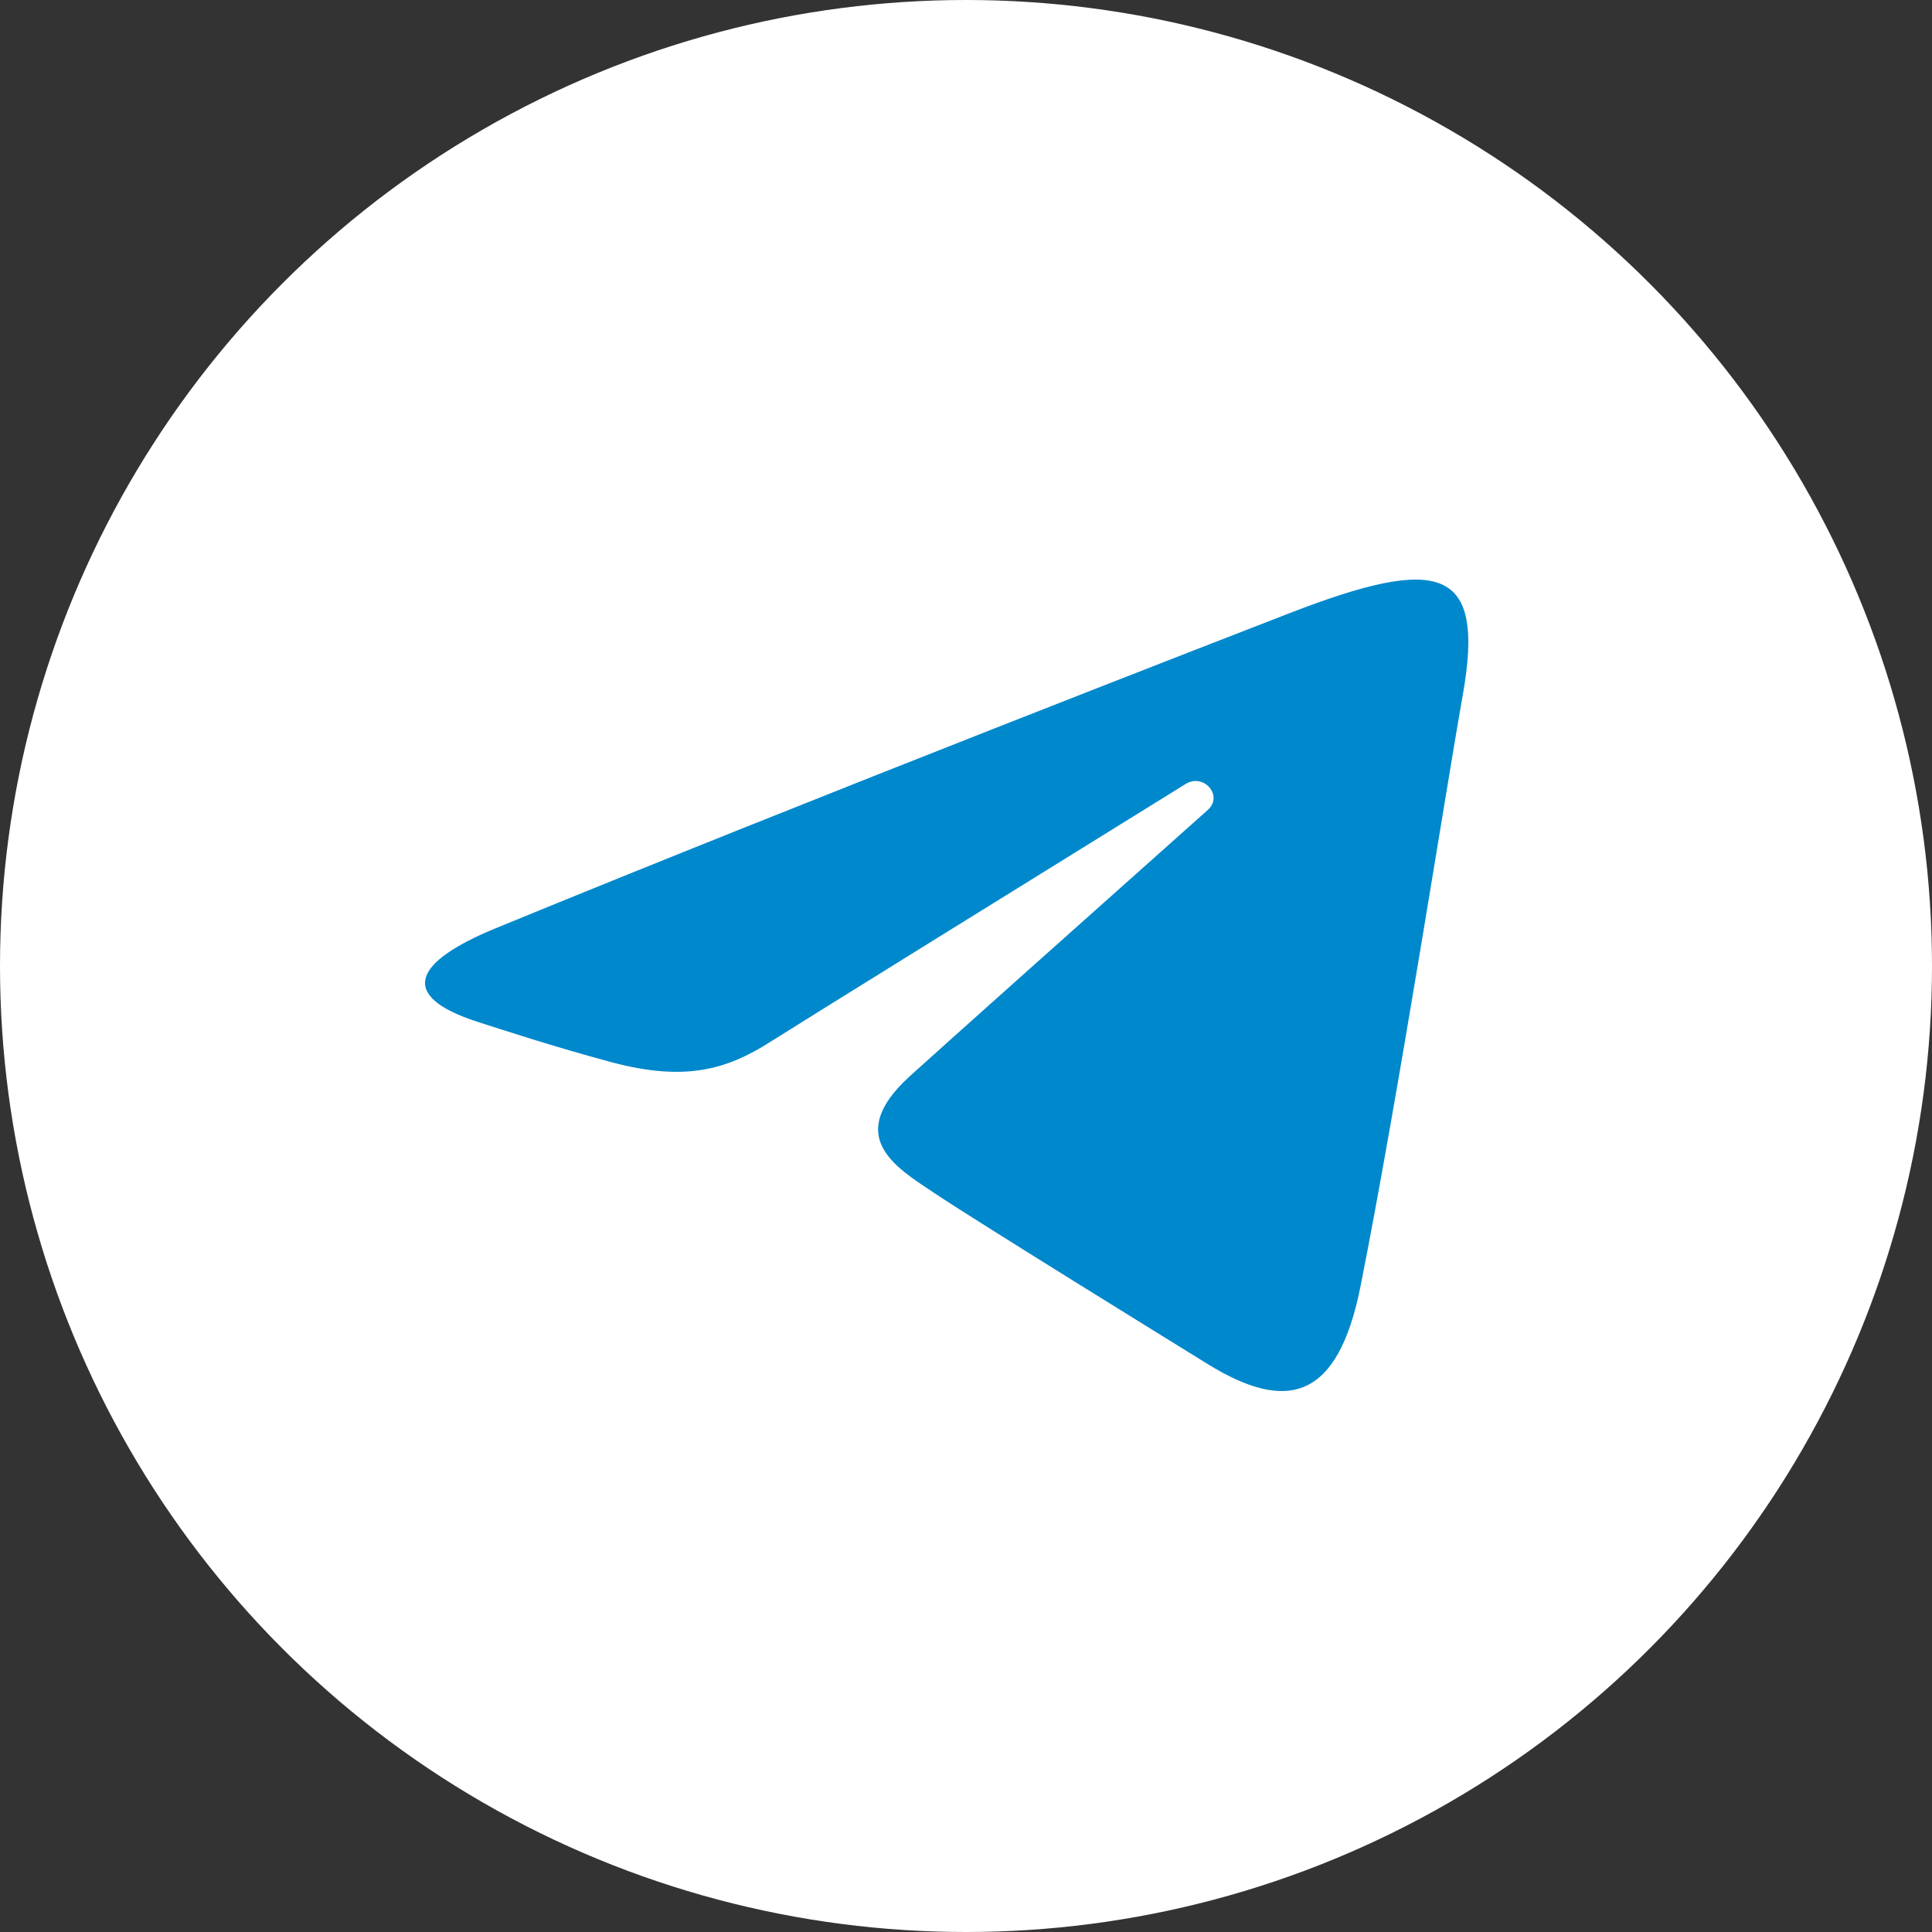
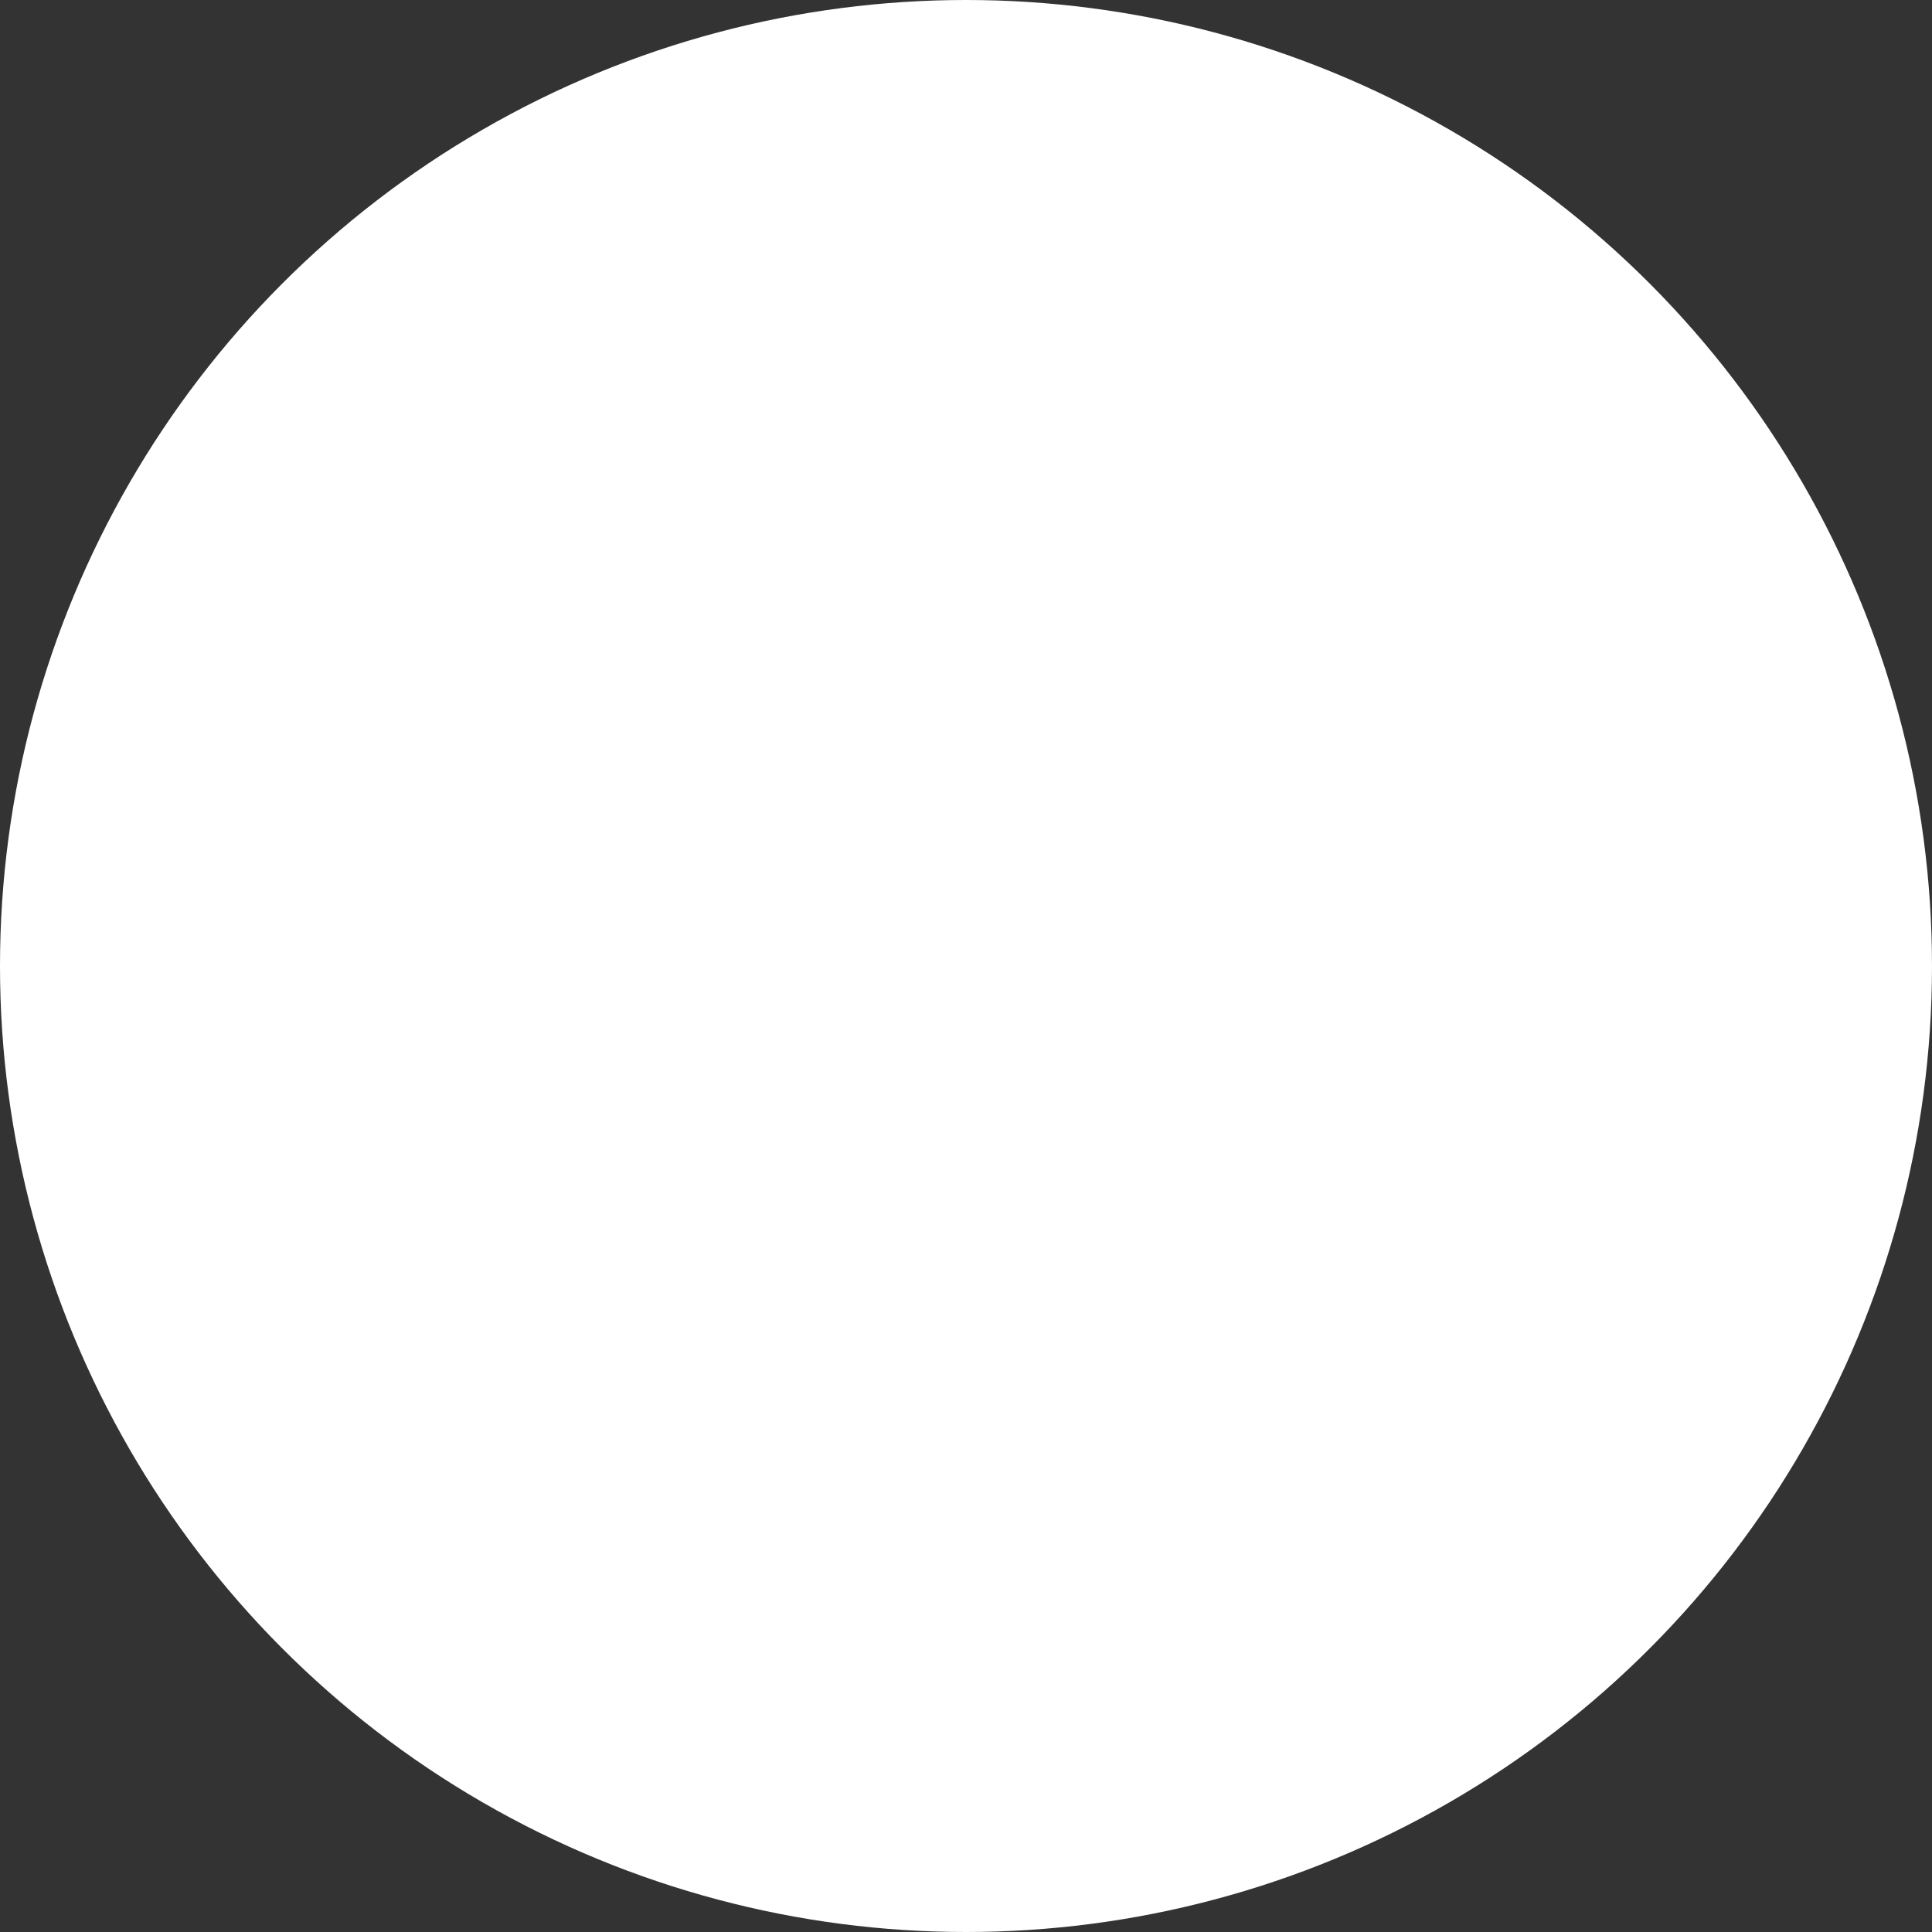
<svg xmlns="http://www.w3.org/2000/svg" width="35" height="35" viewBox="0 0 35 35" fill="none">
  <rect x="0" y="0" width="35" height="35" fill="#333333" stroke="none" />
  <g clip-path="url(#clip0_109_157)">
    <circle cx="17.5" cy="17.5" r="17.5" fill="white" />
-     <path d="M8.973 16.819C14.789 14.429 22.315 11.514 23.354 11.111C26.079 10.055 26.916 10.257 26.499 12.595C26.199 14.276 25.335 19.84 24.647 23.303C24.238 25.357 23.321 25.601 21.88 24.712C21.187 24.284 17.688 22.123 16.929 21.615C16.235 21.152 15.279 20.596 16.478 19.5C16.905 19.11 19.702 16.614 21.881 14.672C22.166 14.417 21.808 13.998 21.478 14.203C18.541 16.022 14.469 18.548 13.951 18.877C13.168 19.374 12.416 19.602 11.066 19.24C10.046 18.966 9.05 18.64 8.662 18.515C7.169 18.036 7.523 17.416 8.973 16.819Z" fill="#0088CC" />
  </g>
  <defs>
    <clipPath id="clip0_109_157">
      <rect width="35" height="35" fill="white" />
    </clipPath>
  </defs>
</svg>